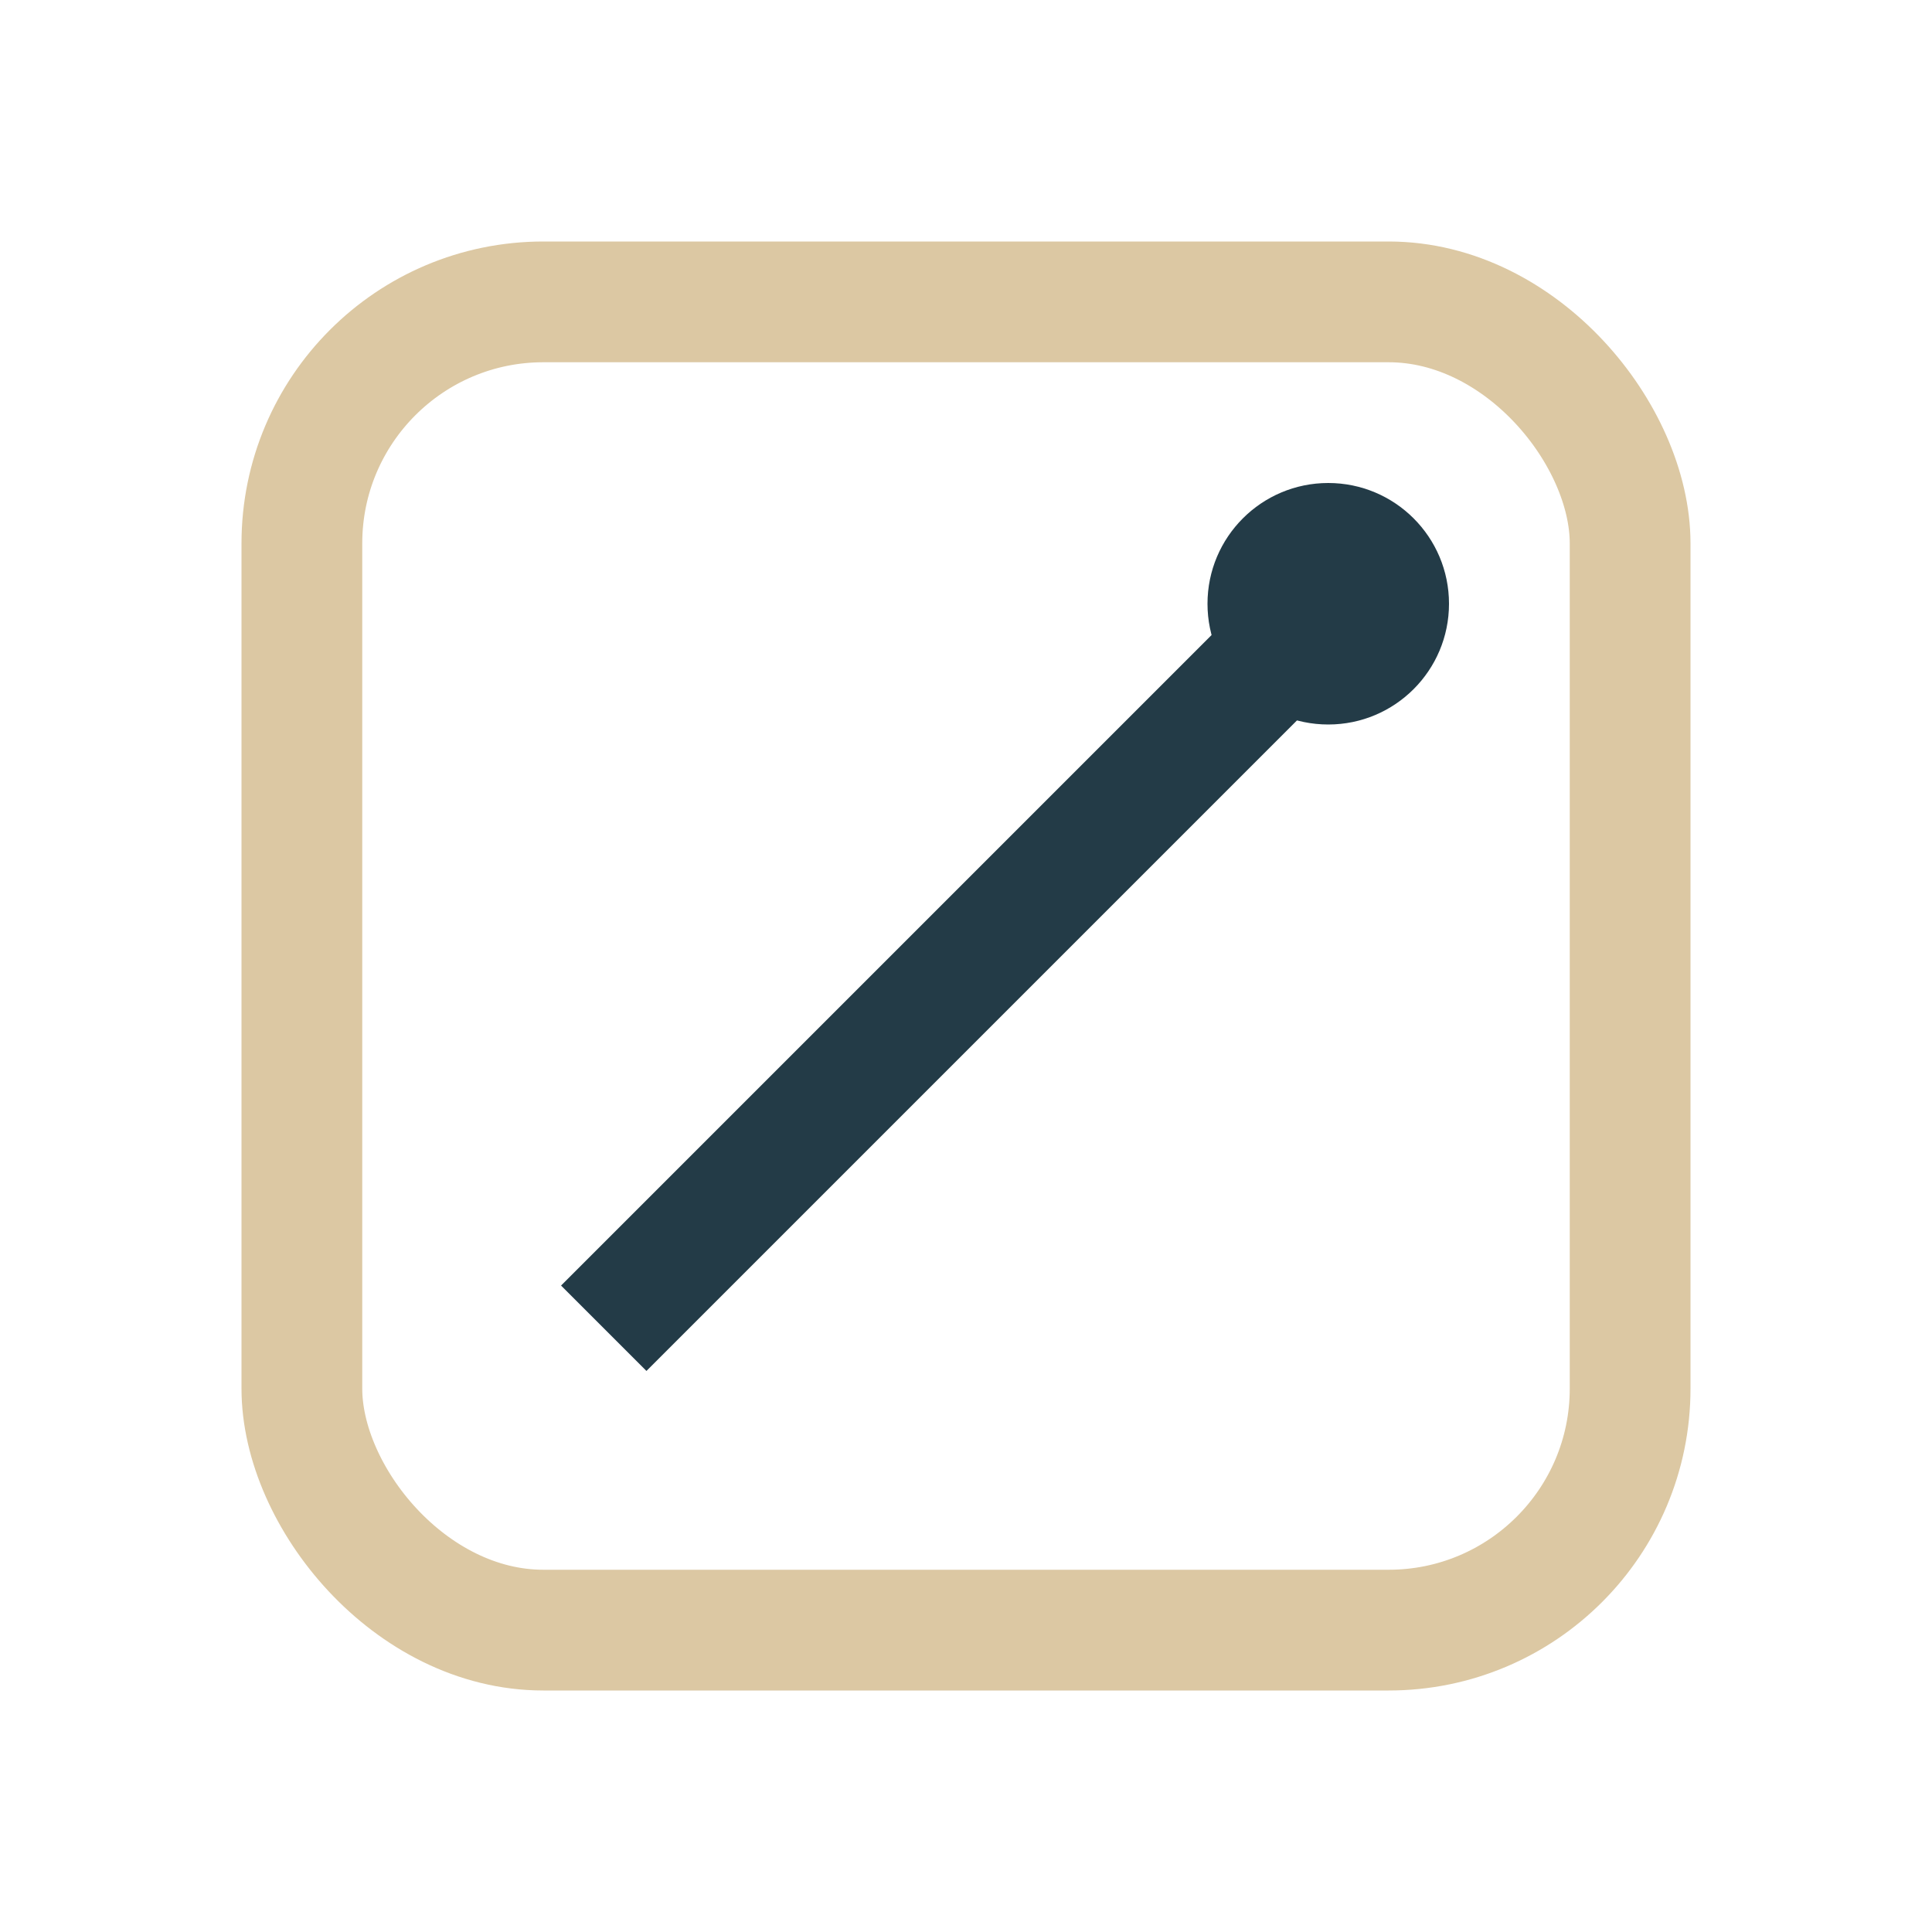
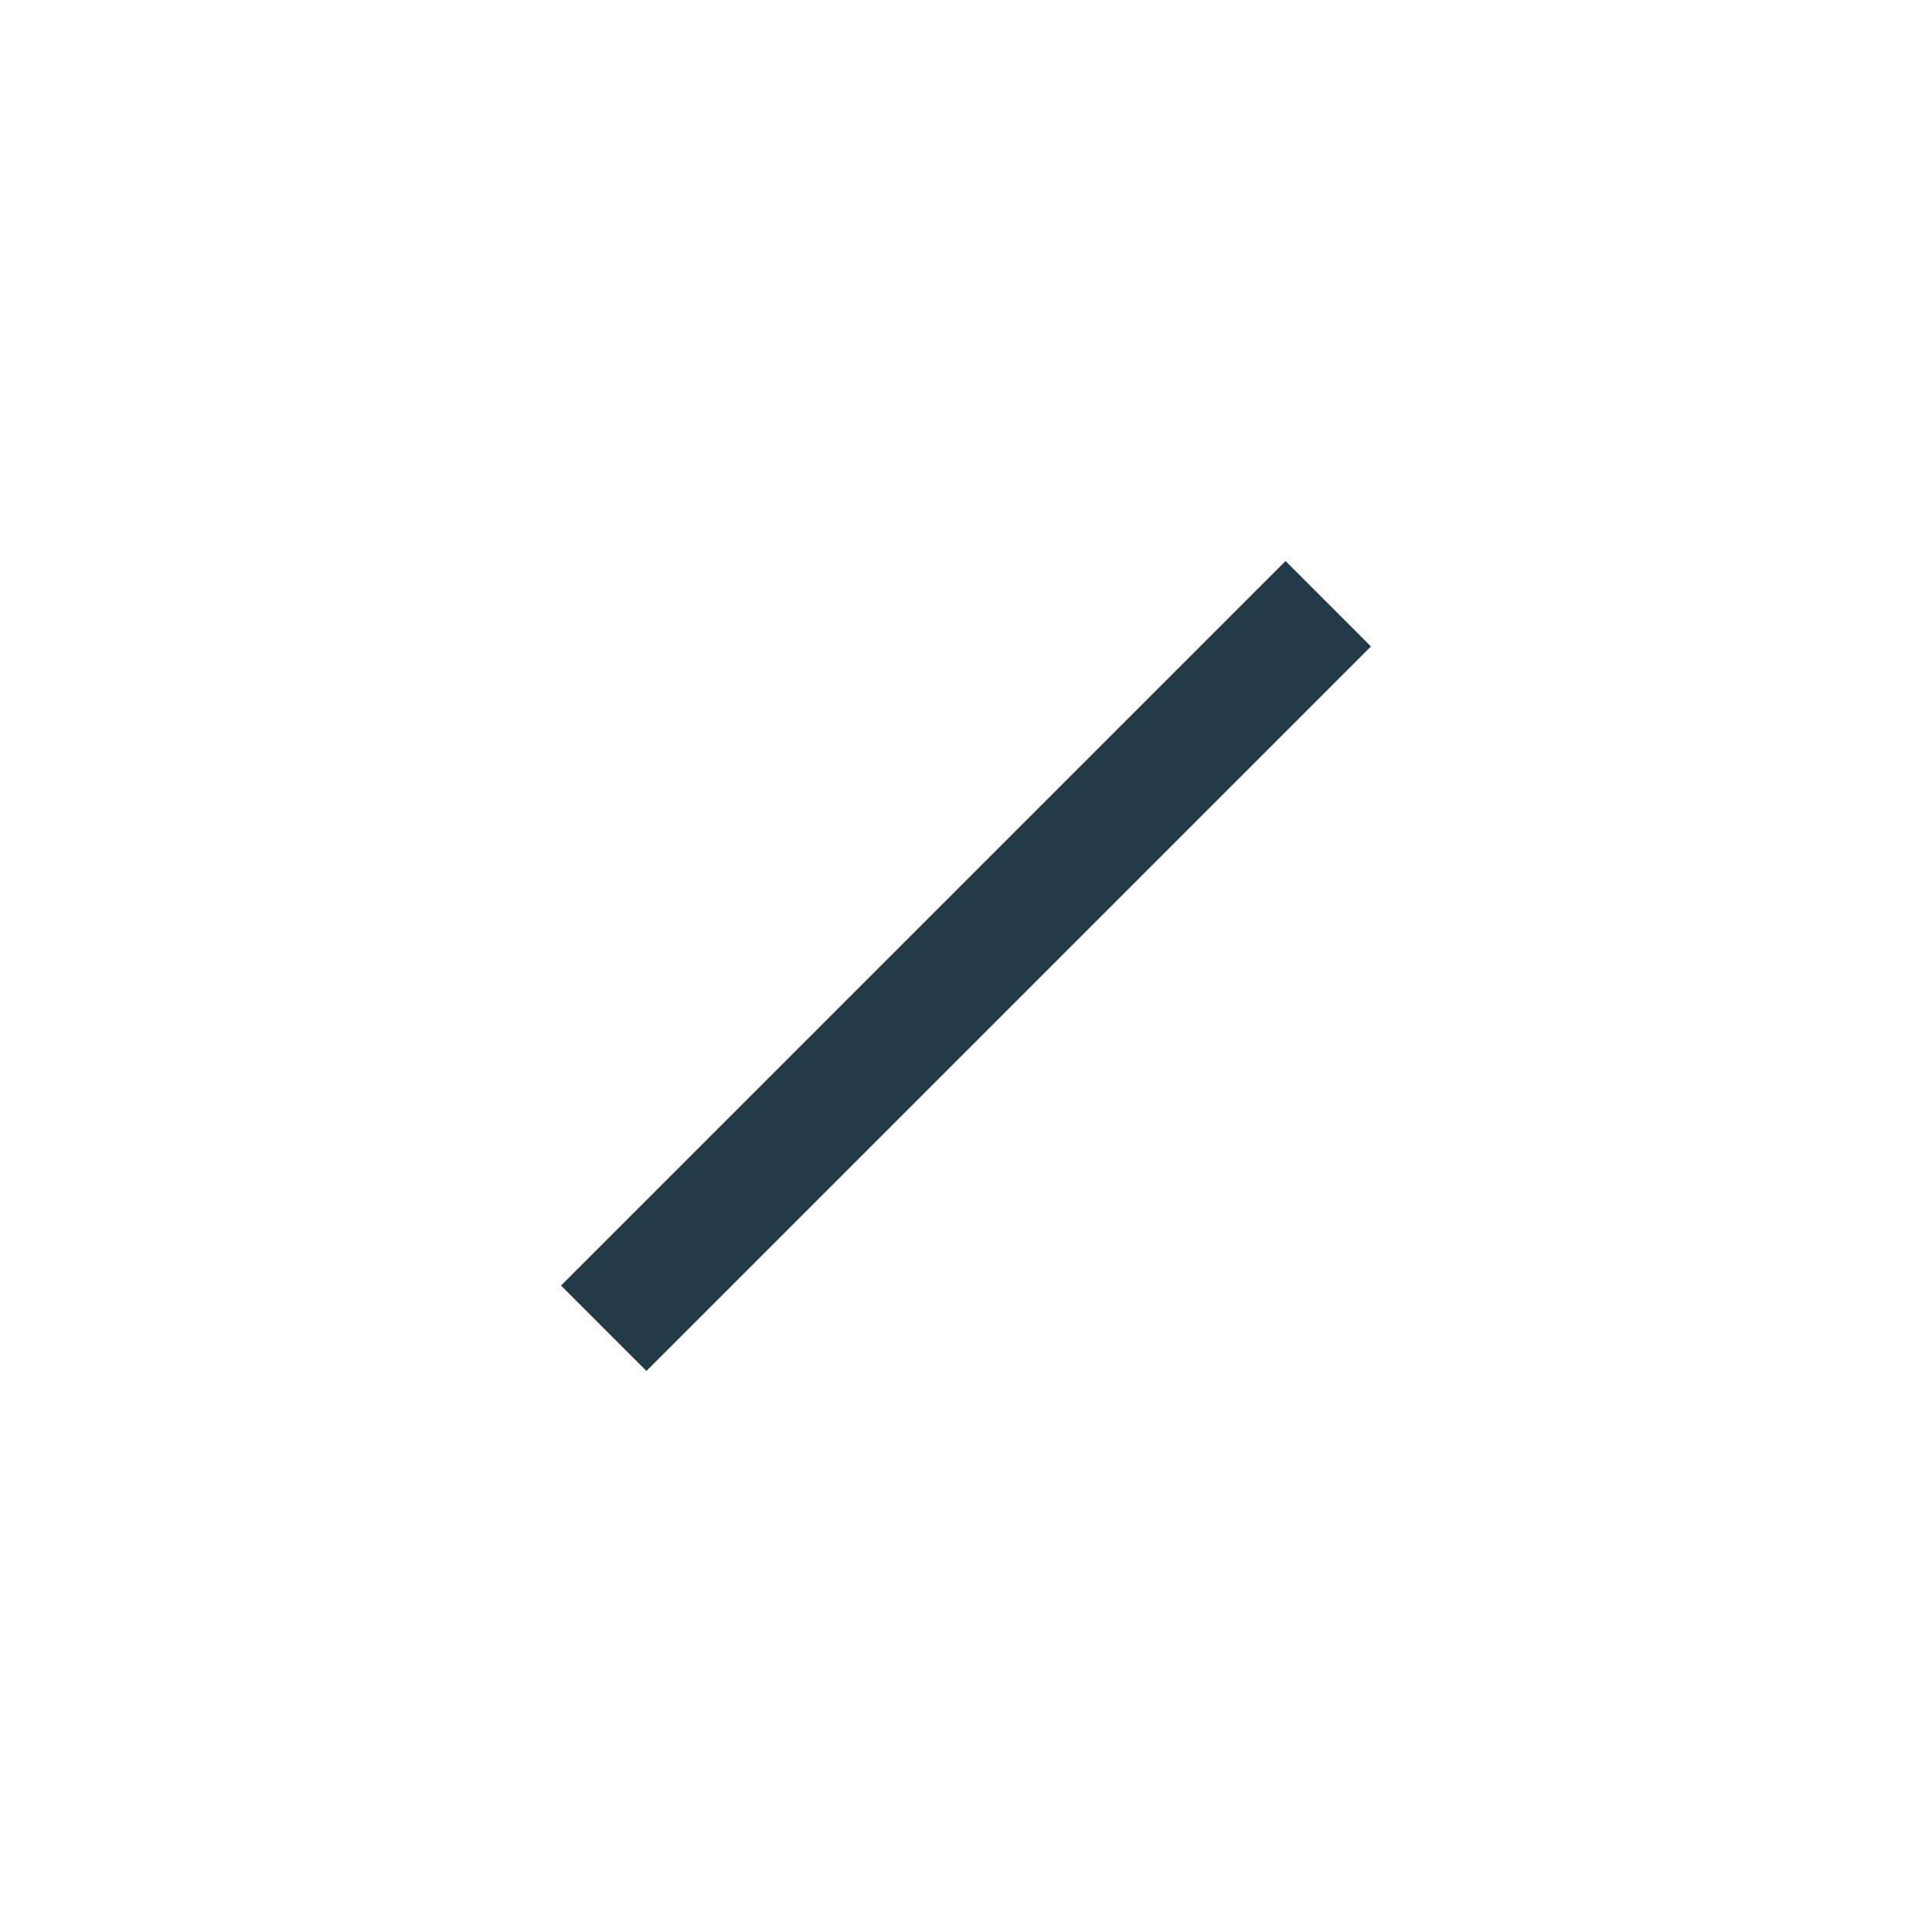
<svg xmlns="http://www.w3.org/2000/svg" width="32" height="32" viewBox="0 0 32 32">
-   <rect x="5" y="5" width="22" height="22" rx="4" fill="none" stroke="#DCC8A3" stroke-width="2" />
  <path d="M10 22l12-12" stroke="#233B47" stroke-width="2" />
-   <circle cx="22" cy="10" r="2" fill="#233B47" />
</svg>